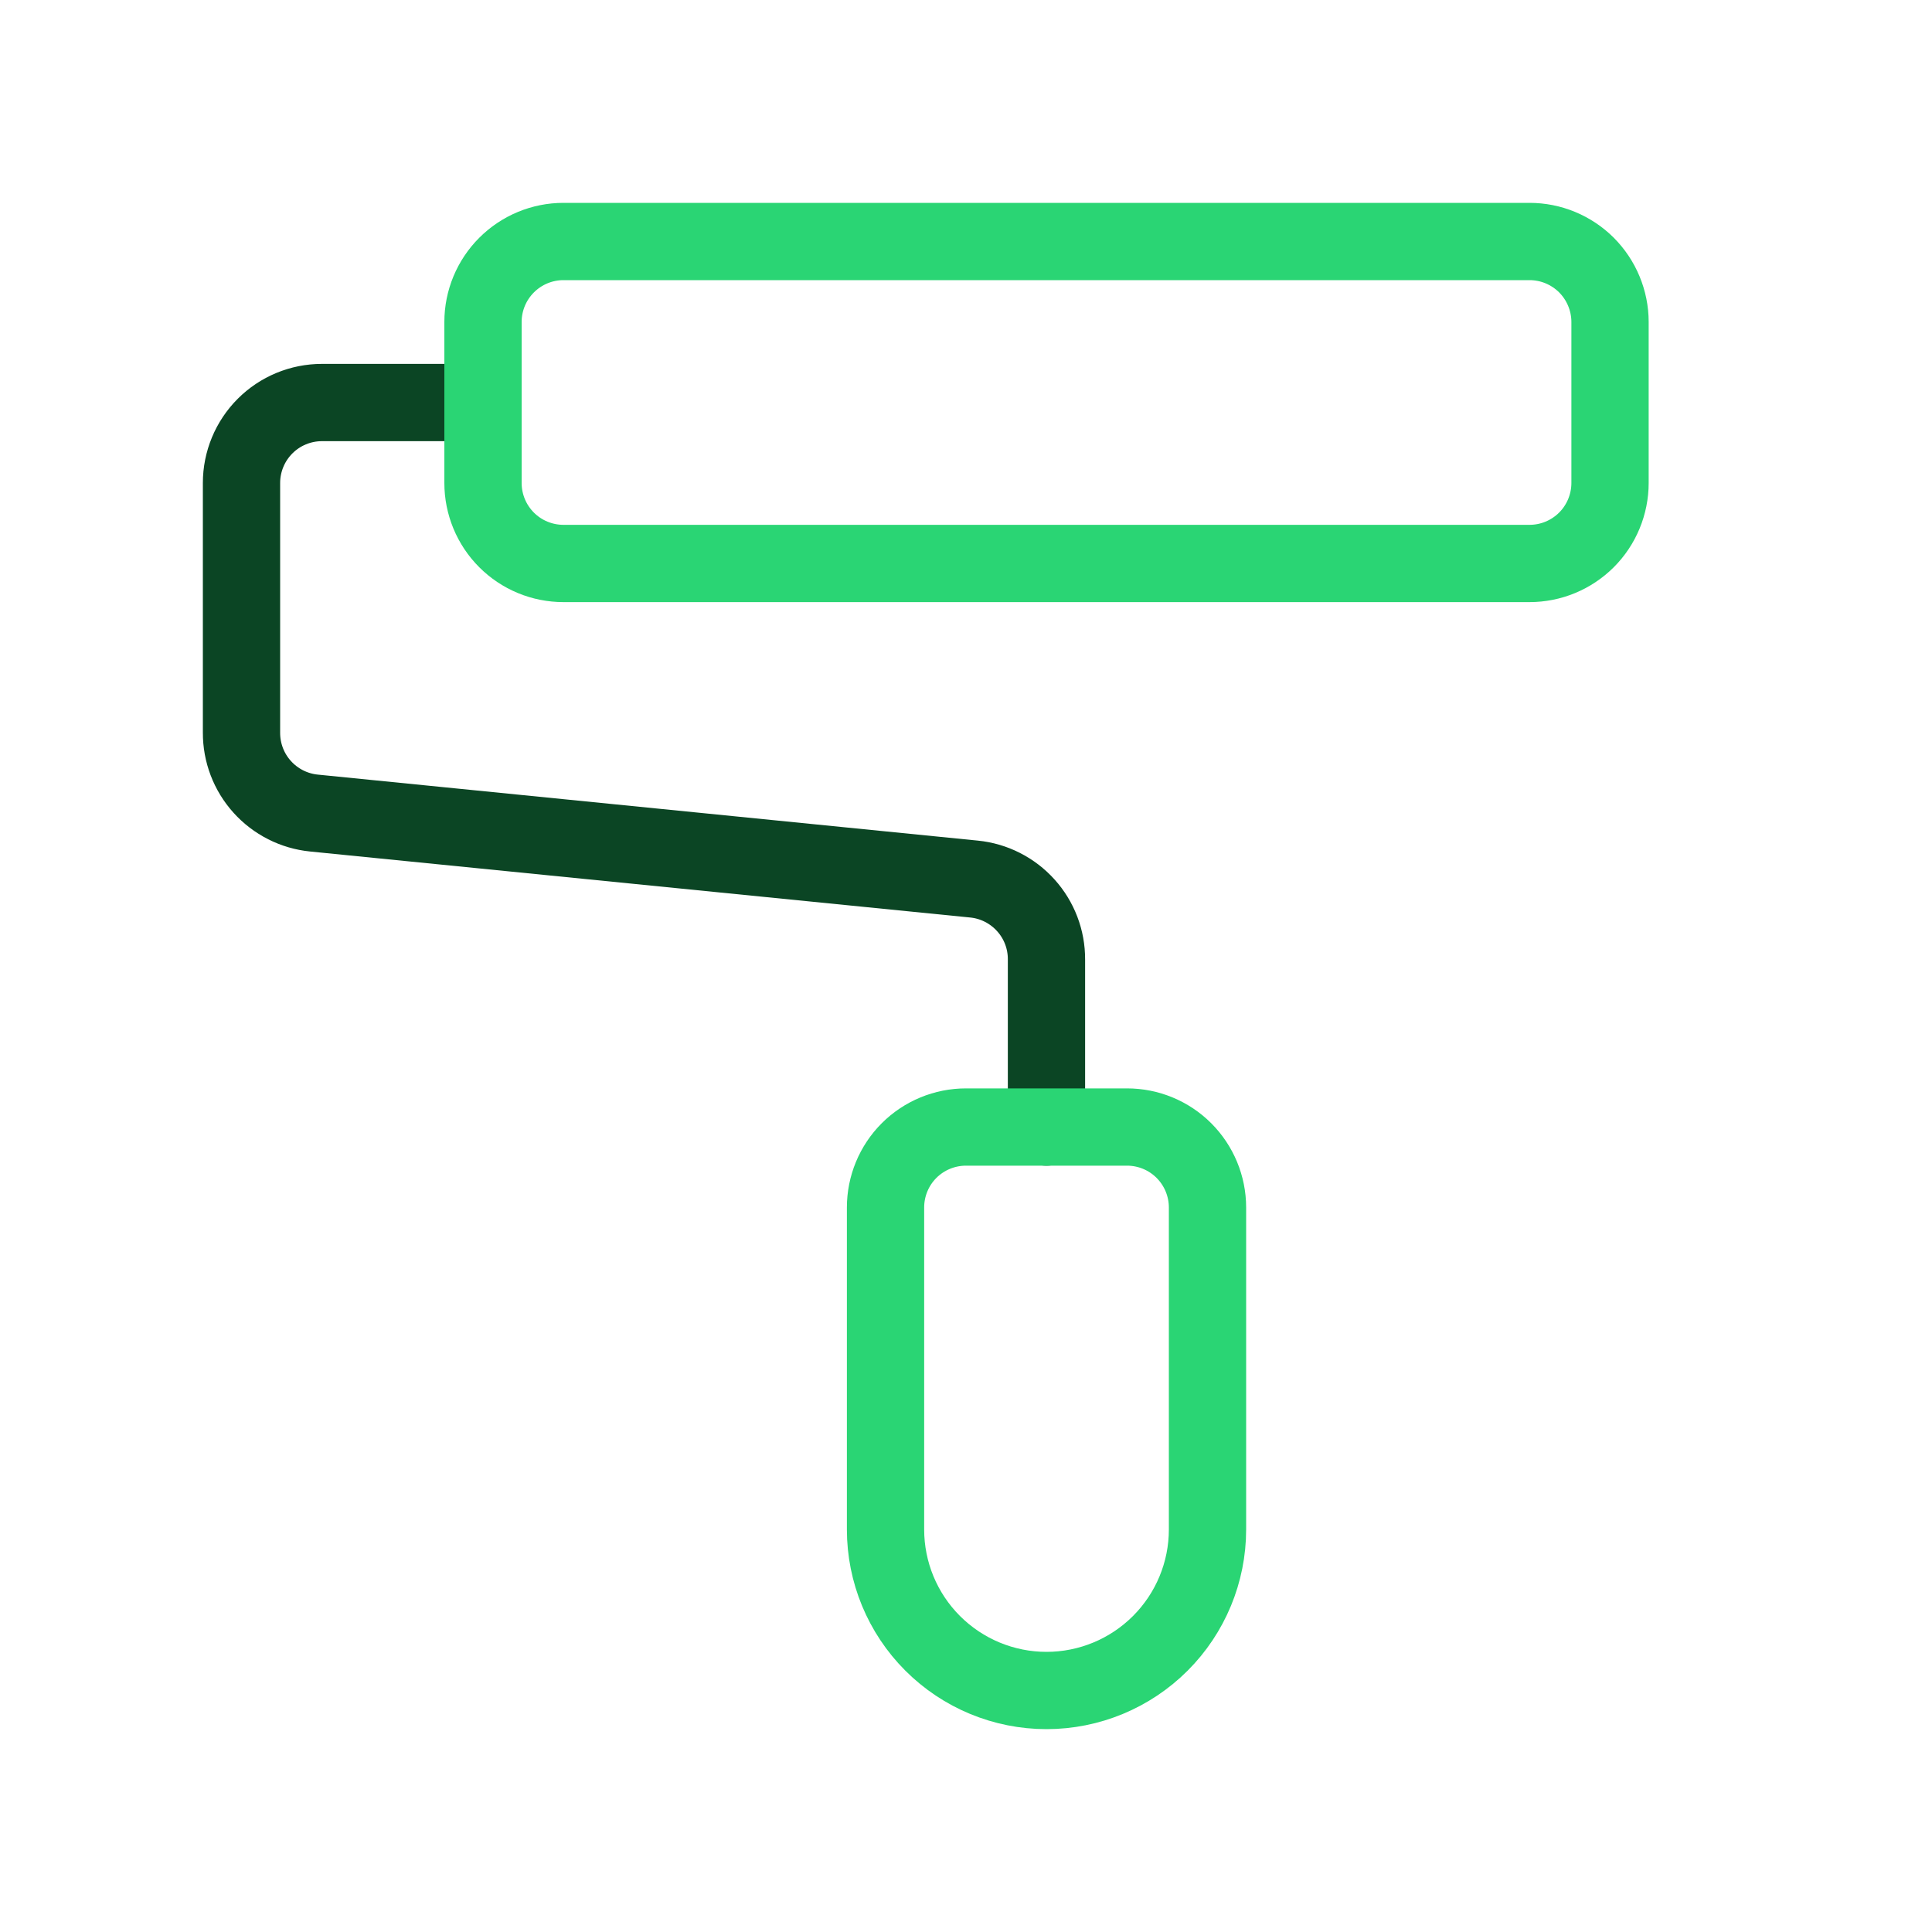
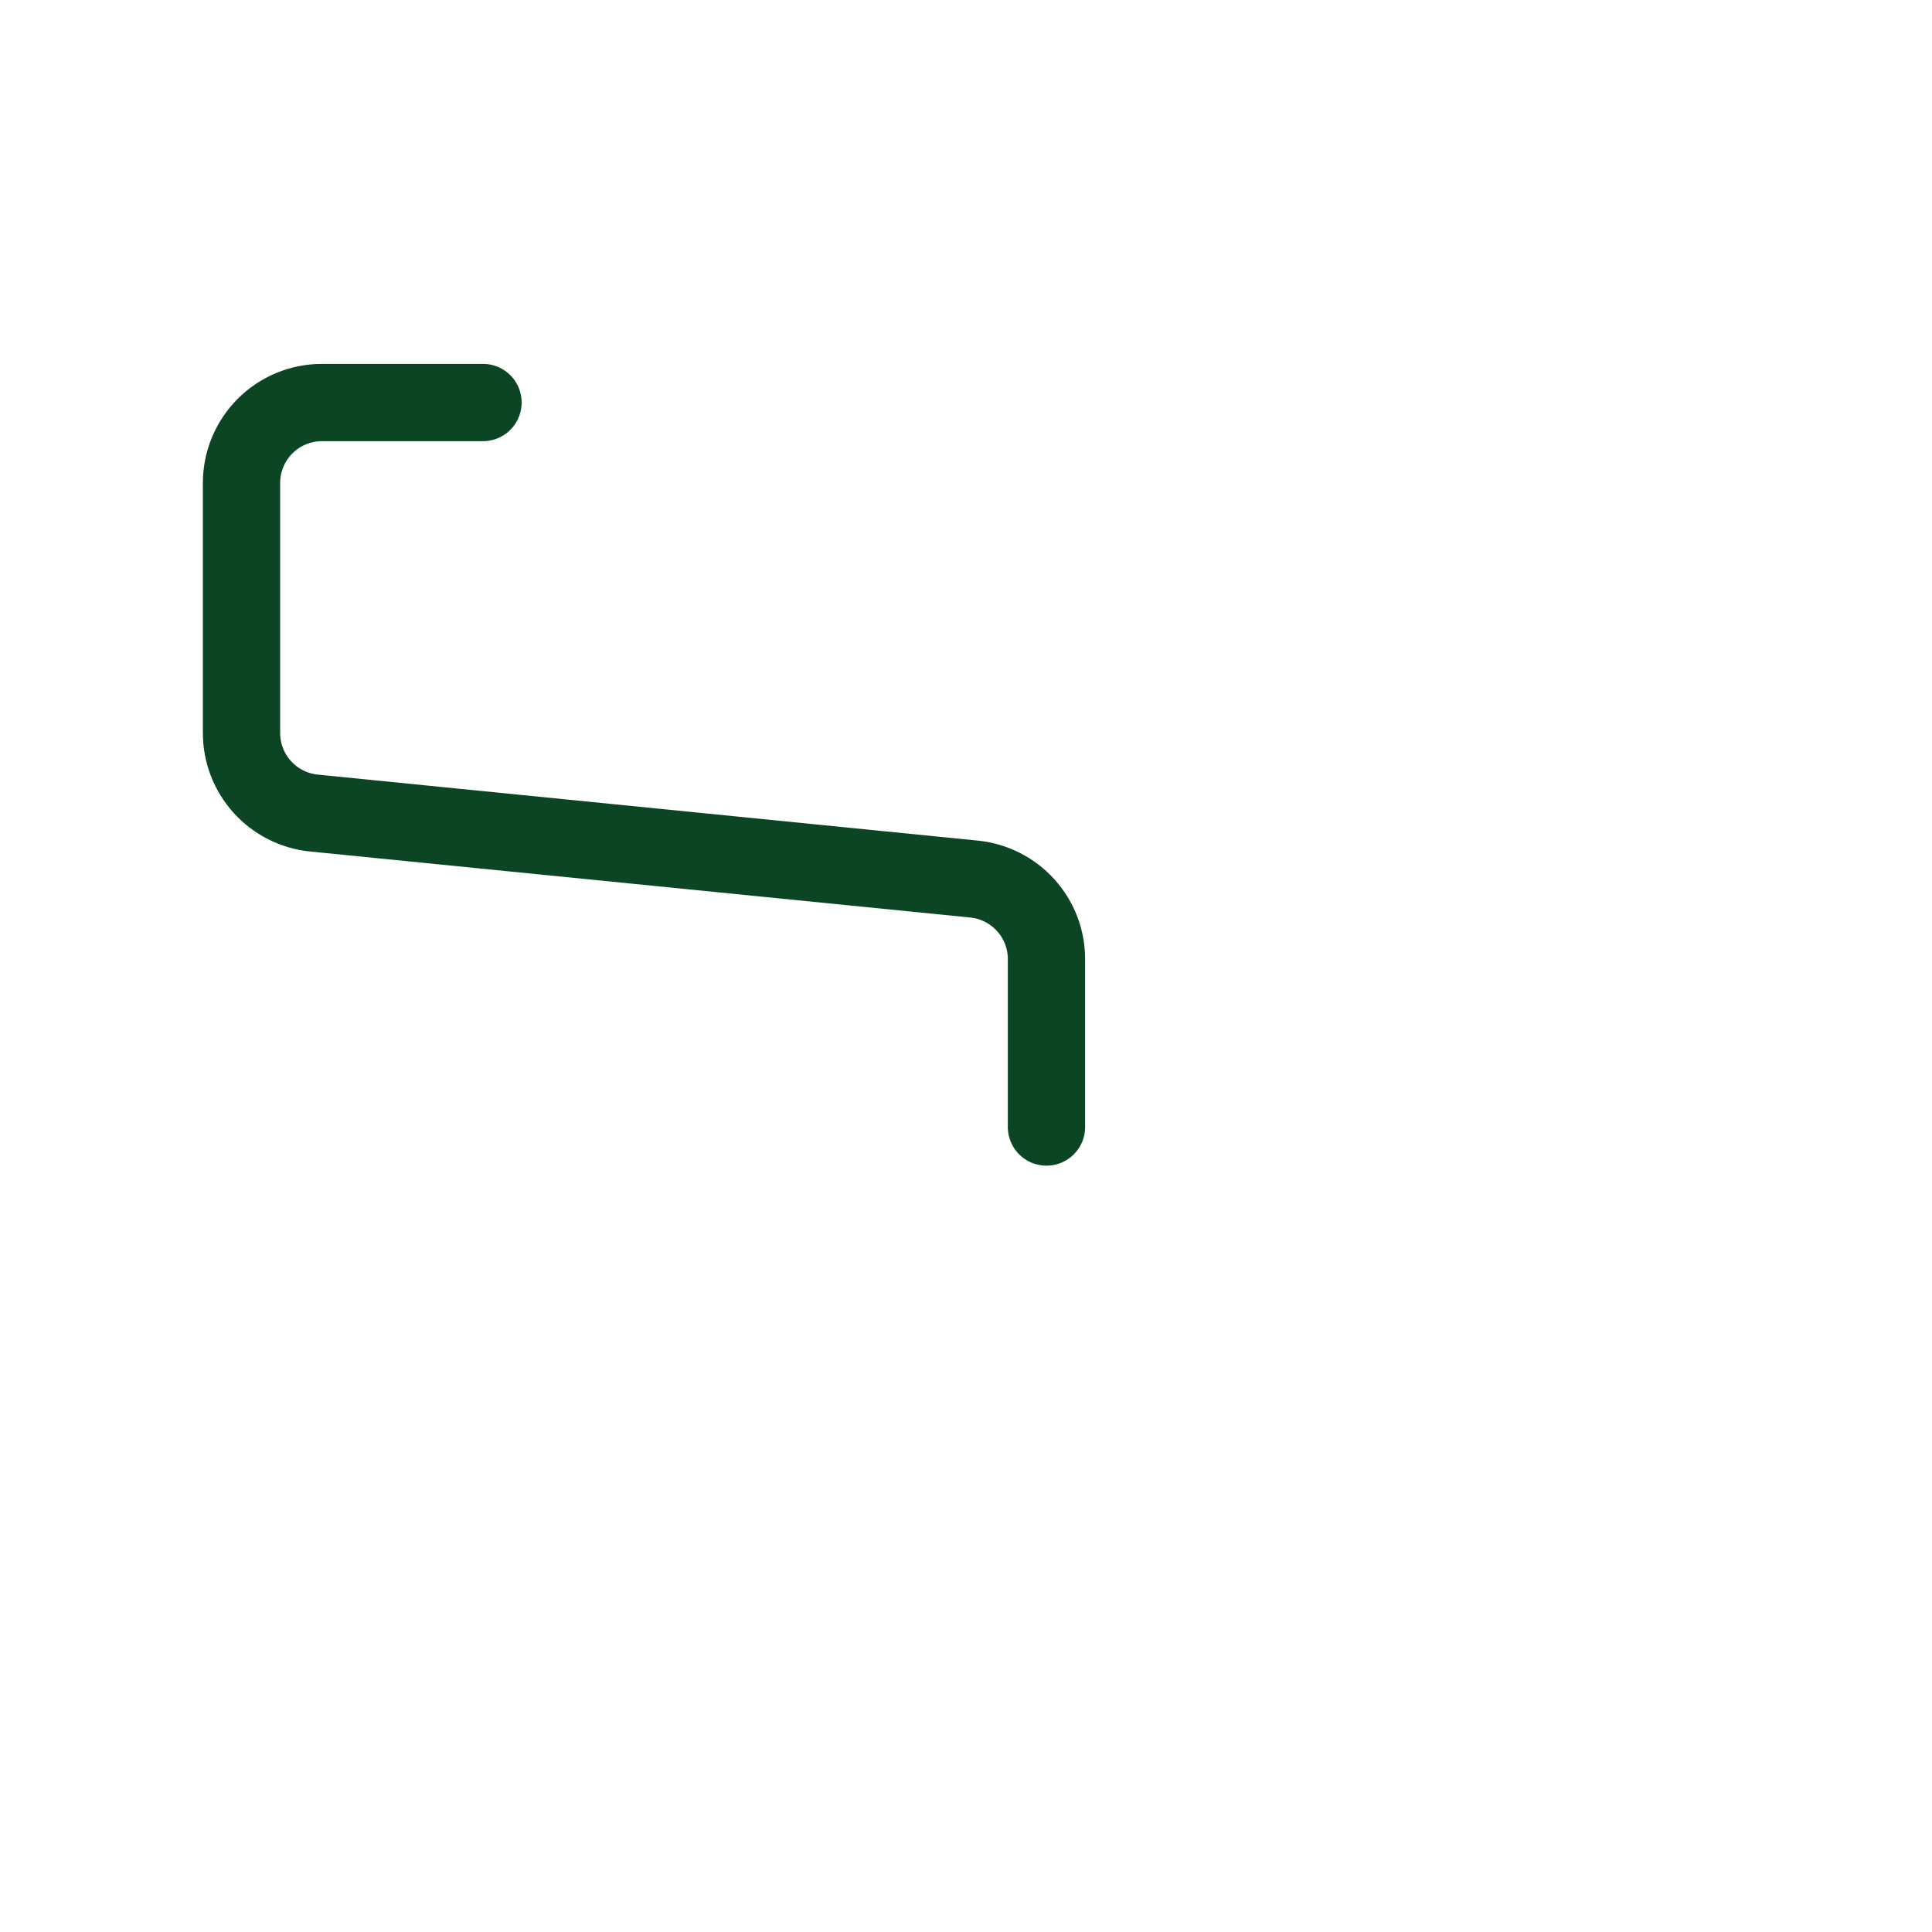
<svg xmlns="http://www.w3.org/2000/svg" width="43" height="43" viewBox="0 0 43 43" fill="none">
  <path d="M10.75 8.959H7.166C6.691 8.959 6.236 9.147 5.9 9.483C5.564 9.819 5.375 10.275 5.375 10.75V16.304C5.373 16.75 5.536 17.18 5.835 17.512C6.133 17.843 6.544 18.052 6.988 18.096L21.679 19.565C22.122 19.609 22.533 19.818 22.831 20.149C23.13 20.48 23.294 20.911 23.291 21.356V25.084" stroke="#0B4524" stroke-width="1.72" stroke-linecap="round" stroke-linejoin="round" />
-   <path d="M10.75 10.75V7.166C10.75 6.691 10.939 6.236 11.275 5.9C11.611 5.564 12.066 5.375 12.541 5.375H34.041C34.277 5.375 34.51 5.421 34.727 5.511C34.945 5.601 35.142 5.733 35.309 5.899C35.475 6.066 35.607 6.263 35.697 6.481C35.787 6.698 35.834 6.931 35.834 7.166V10.75C35.834 10.985 35.787 11.218 35.697 11.436C35.607 11.653 35.475 11.851 35.309 12.017C35.142 12.183 34.945 12.315 34.727 12.405C34.51 12.495 34.277 12.541 34.041 12.541H12.541C12.066 12.541 11.611 12.353 11.275 12.017C10.939 11.681 10.75 11.225 10.75 10.75ZM23.291 37.625C24.242 37.625 25.153 37.247 25.825 36.575C26.497 35.903 26.875 34.992 26.875 34.041V26.875C26.875 26.4 26.686 25.944 26.35 25.608C26.014 25.272 25.559 25.084 25.084 25.084H21.5C21.025 25.084 20.569 25.272 20.233 25.608C19.897 25.944 19.709 26.4 19.709 26.875V34.041C19.709 34.992 20.086 35.903 20.758 36.575C21.43 37.247 22.341 37.625 23.291 37.625Z" stroke="#2AD574" stroke-width="1.72" stroke-linecap="round" stroke-linejoin="round" />
</svg>